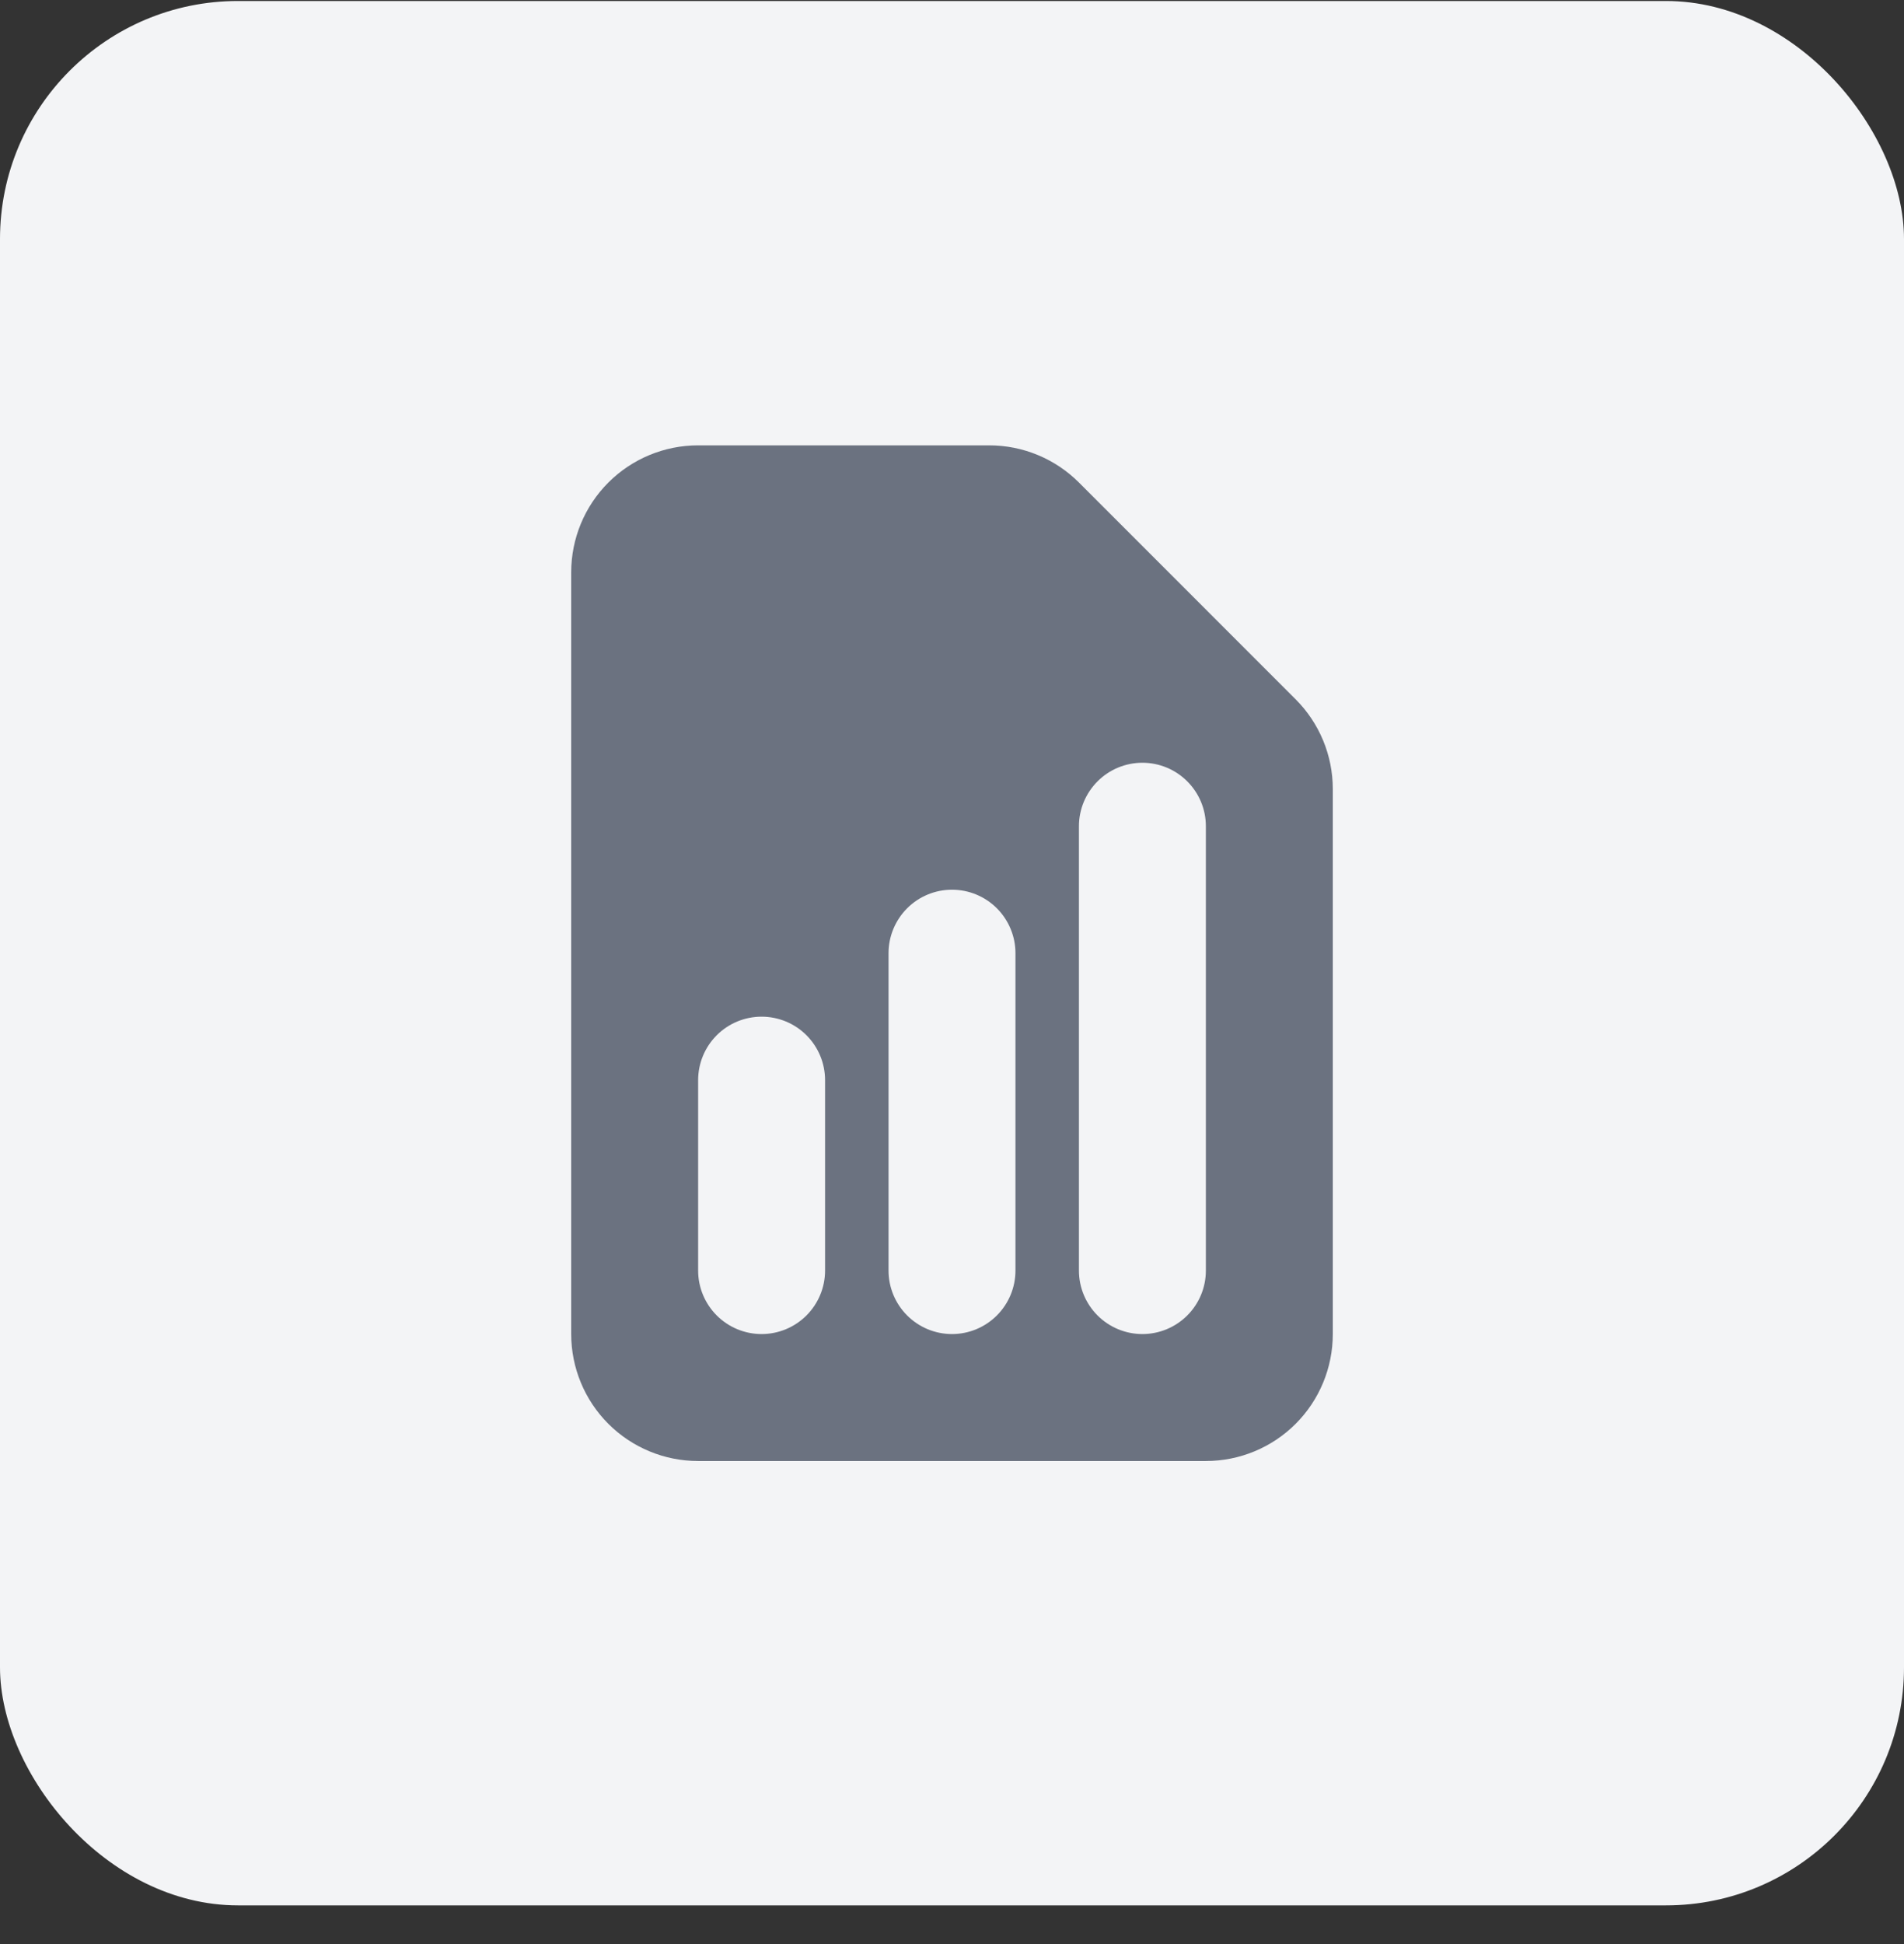
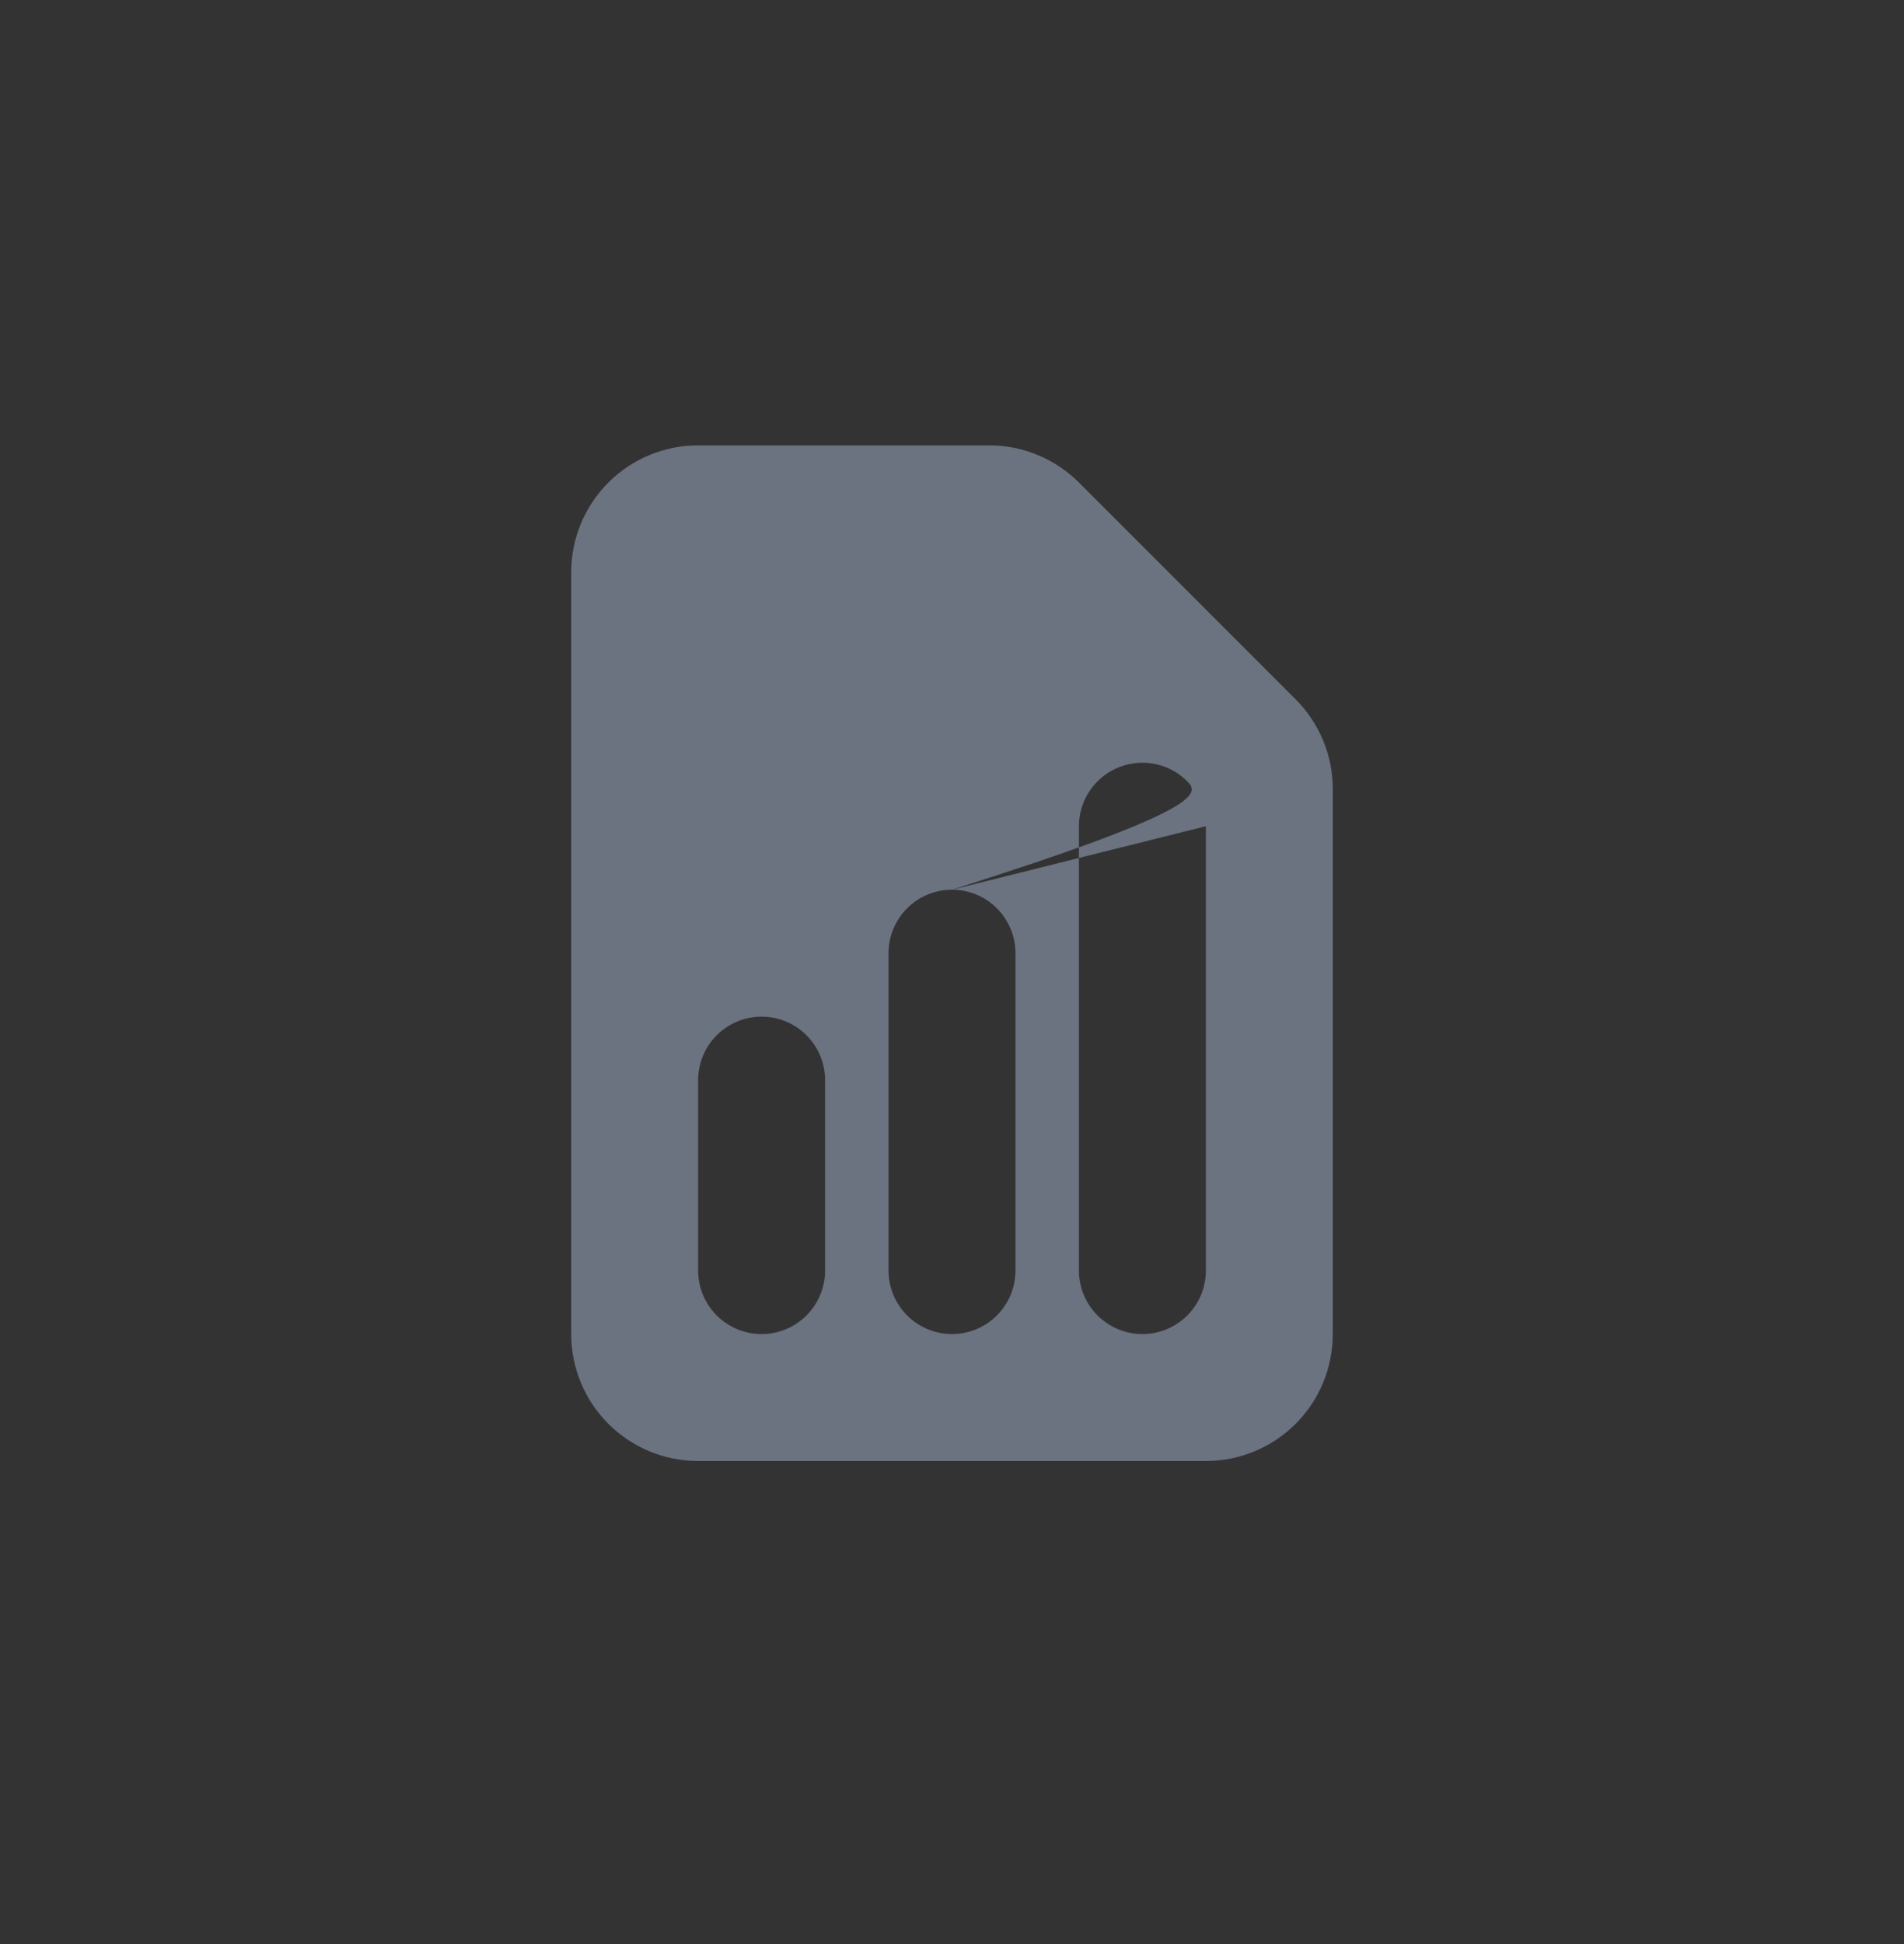
<svg xmlns="http://www.w3.org/2000/svg" width="48" height="49" viewBox="0 0 48 49" fill="none">
  <rect x="0" y="0" width="48" height="49" fill="#333333" stroke="none" />
-   <rect y="0.025" width="48" height="48" rx="6" fill="#F3F4F6" />
-   <path fill-rule="evenodd" clip-rule="evenodd" d="M17.6 11.225C16.751 11.225 15.937 11.562 15.337 12.162C14.737 12.762 14.4 13.576 14.4 14.425V33.625C14.4 34.474 14.737 35.288 15.337 35.888C15.937 36.488 16.751 36.825 17.6 36.825H30.4C31.249 36.825 32.063 36.488 32.663 35.888C33.263 35.288 33.6 34.474 33.6 33.625V19.887C33.6 19.039 33.263 18.225 32.662 17.625L27.2 12.162C26.6 11.562 25.786 11.225 24.938 11.225H17.6ZM20.8 27.225C20.8 26.8 20.631 26.393 20.331 26.093C20.031 25.793 19.624 25.625 19.2 25.625C18.776 25.625 18.369 25.793 18.069 26.093C17.769 26.393 17.6 26.8 17.6 27.225V32.025C17.6 32.449 17.769 32.856 18.069 33.156C18.369 33.456 18.776 33.625 19.2 33.625C19.624 33.625 20.031 33.456 20.331 33.156C20.631 32.856 20.8 32.449 20.8 32.025V27.225ZM24 22.425C24.424 22.425 24.831 22.593 25.131 22.893C25.431 23.194 25.6 23.601 25.6 24.025V32.025C25.6 32.449 25.431 32.856 25.131 33.156C24.831 33.456 24.424 33.625 24 33.625C23.576 33.625 23.169 33.456 22.869 33.156C22.569 32.856 22.4 32.449 22.4 32.025V24.025C22.4 23.601 22.569 23.194 22.869 22.893C23.169 22.593 23.576 22.425 24 22.425ZM30.4 20.825C30.4 20.401 30.232 19.994 29.931 19.694C29.631 19.393 29.224 19.225 28.8 19.225C28.376 19.225 27.969 19.393 27.669 19.694C27.369 19.994 27.2 20.401 27.2 20.825V32.025C27.2 32.449 27.369 32.856 27.669 33.156C27.969 33.456 28.376 33.625 28.8 33.625C29.224 33.625 29.631 33.456 29.931 33.156C30.232 32.856 30.4 32.449 30.4 32.025V20.825Z" fill="#6B7280" />
+   <path fill-rule="evenodd" clip-rule="evenodd" d="M17.6 11.225C16.751 11.225 15.937 11.562 15.337 12.162C14.737 12.762 14.4 13.576 14.4 14.425V33.625C14.4 34.474 14.737 35.288 15.337 35.888C15.937 36.488 16.751 36.825 17.6 36.825H30.4C31.249 36.825 32.063 36.488 32.663 35.888C33.263 35.288 33.6 34.474 33.6 33.625V19.887C33.6 19.039 33.263 18.225 32.662 17.625L27.2 12.162C26.6 11.562 25.786 11.225 24.938 11.225H17.6ZM20.8 27.225C20.8 26.8 20.631 26.393 20.331 26.093C20.031 25.793 19.624 25.625 19.2 25.625C18.776 25.625 18.369 25.793 18.069 26.093C17.769 26.393 17.6 26.8 17.6 27.225V32.025C17.6 32.449 17.769 32.856 18.069 33.156C18.369 33.456 18.776 33.625 19.2 33.625C19.624 33.625 20.031 33.456 20.331 33.156C20.631 32.856 20.8 32.449 20.8 32.025V27.225ZM24 22.425C24.424 22.425 24.831 22.593 25.131 22.893C25.431 23.194 25.6 23.601 25.6 24.025V32.025C25.6 32.449 25.431 32.856 25.131 33.156C24.831 33.456 24.424 33.625 24 33.625C23.576 33.625 23.169 33.456 22.869 33.156C22.569 32.856 22.4 32.449 22.4 32.025V24.025C22.4 23.601 22.569 23.194 22.869 22.893C23.169 22.593 23.576 22.425 24 22.425ZC30.4 20.401 30.232 19.994 29.931 19.694C29.631 19.393 29.224 19.225 28.8 19.225C28.376 19.225 27.969 19.393 27.669 19.694C27.369 19.994 27.2 20.401 27.2 20.825V32.025C27.2 32.449 27.369 32.856 27.669 33.156C27.969 33.456 28.376 33.625 28.8 33.625C29.224 33.625 29.631 33.456 29.931 33.156C30.232 32.856 30.4 32.449 30.4 32.025V20.825Z" fill="#6B7280" />
</svg>